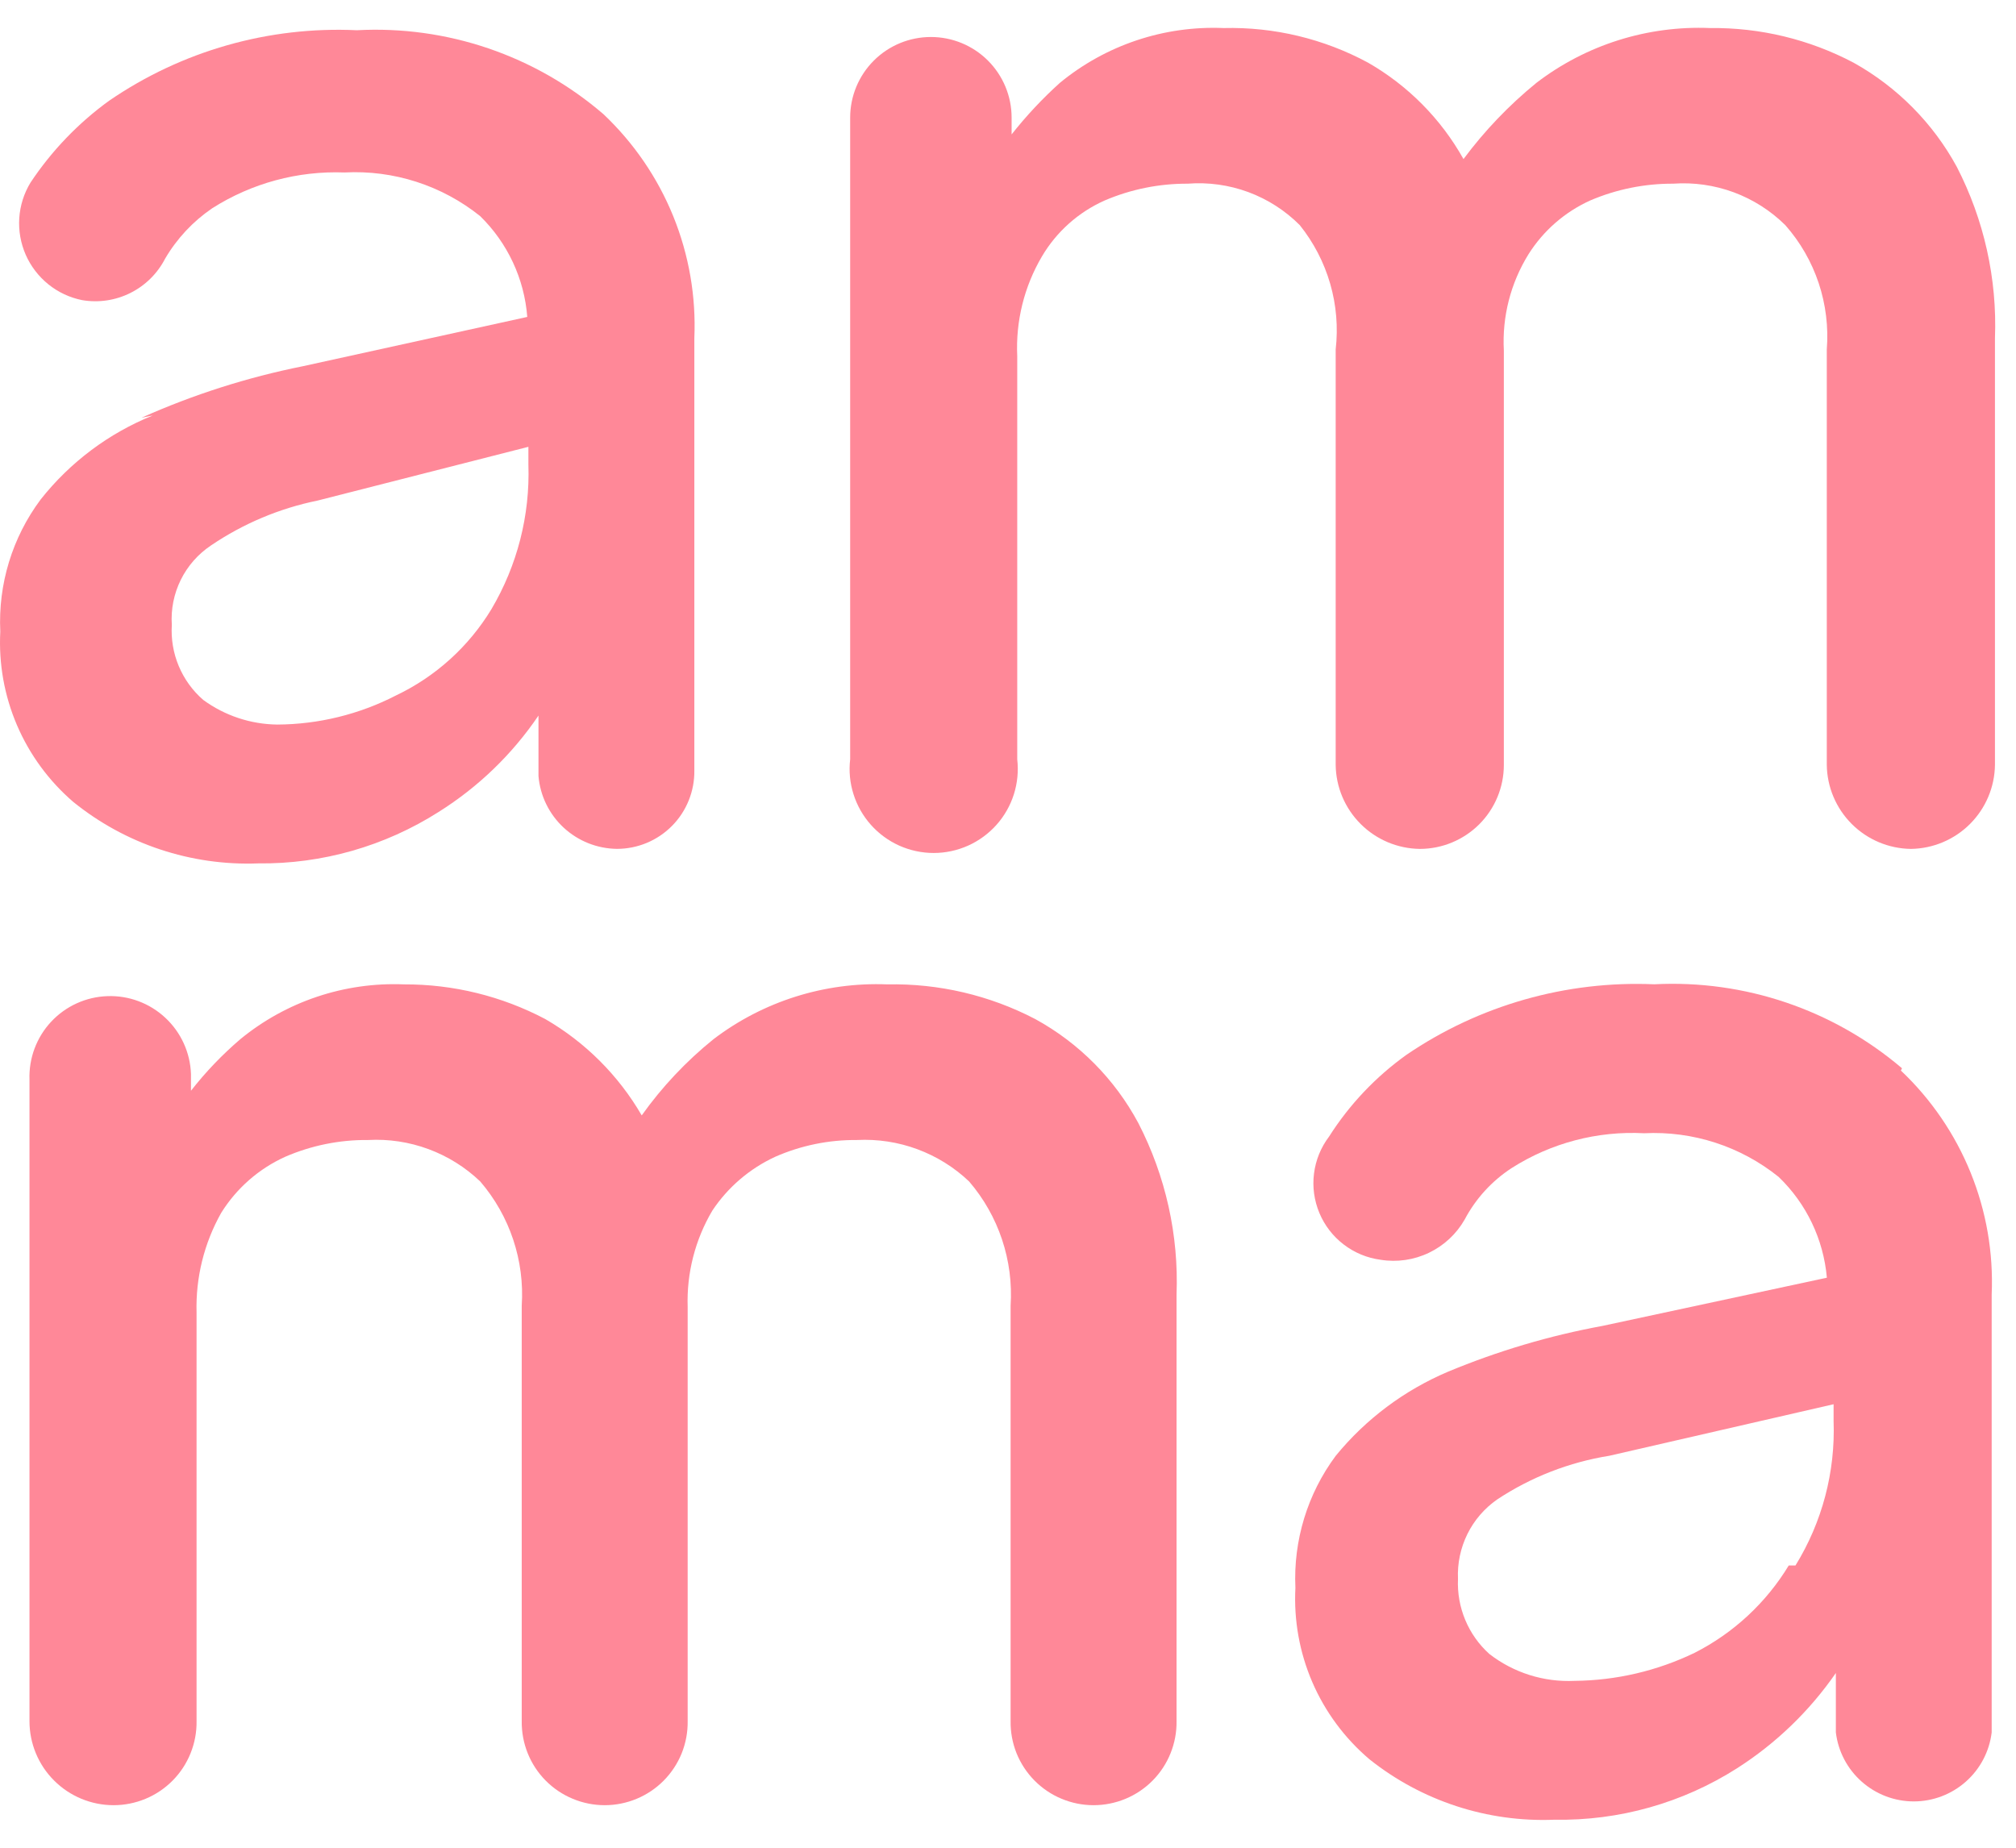
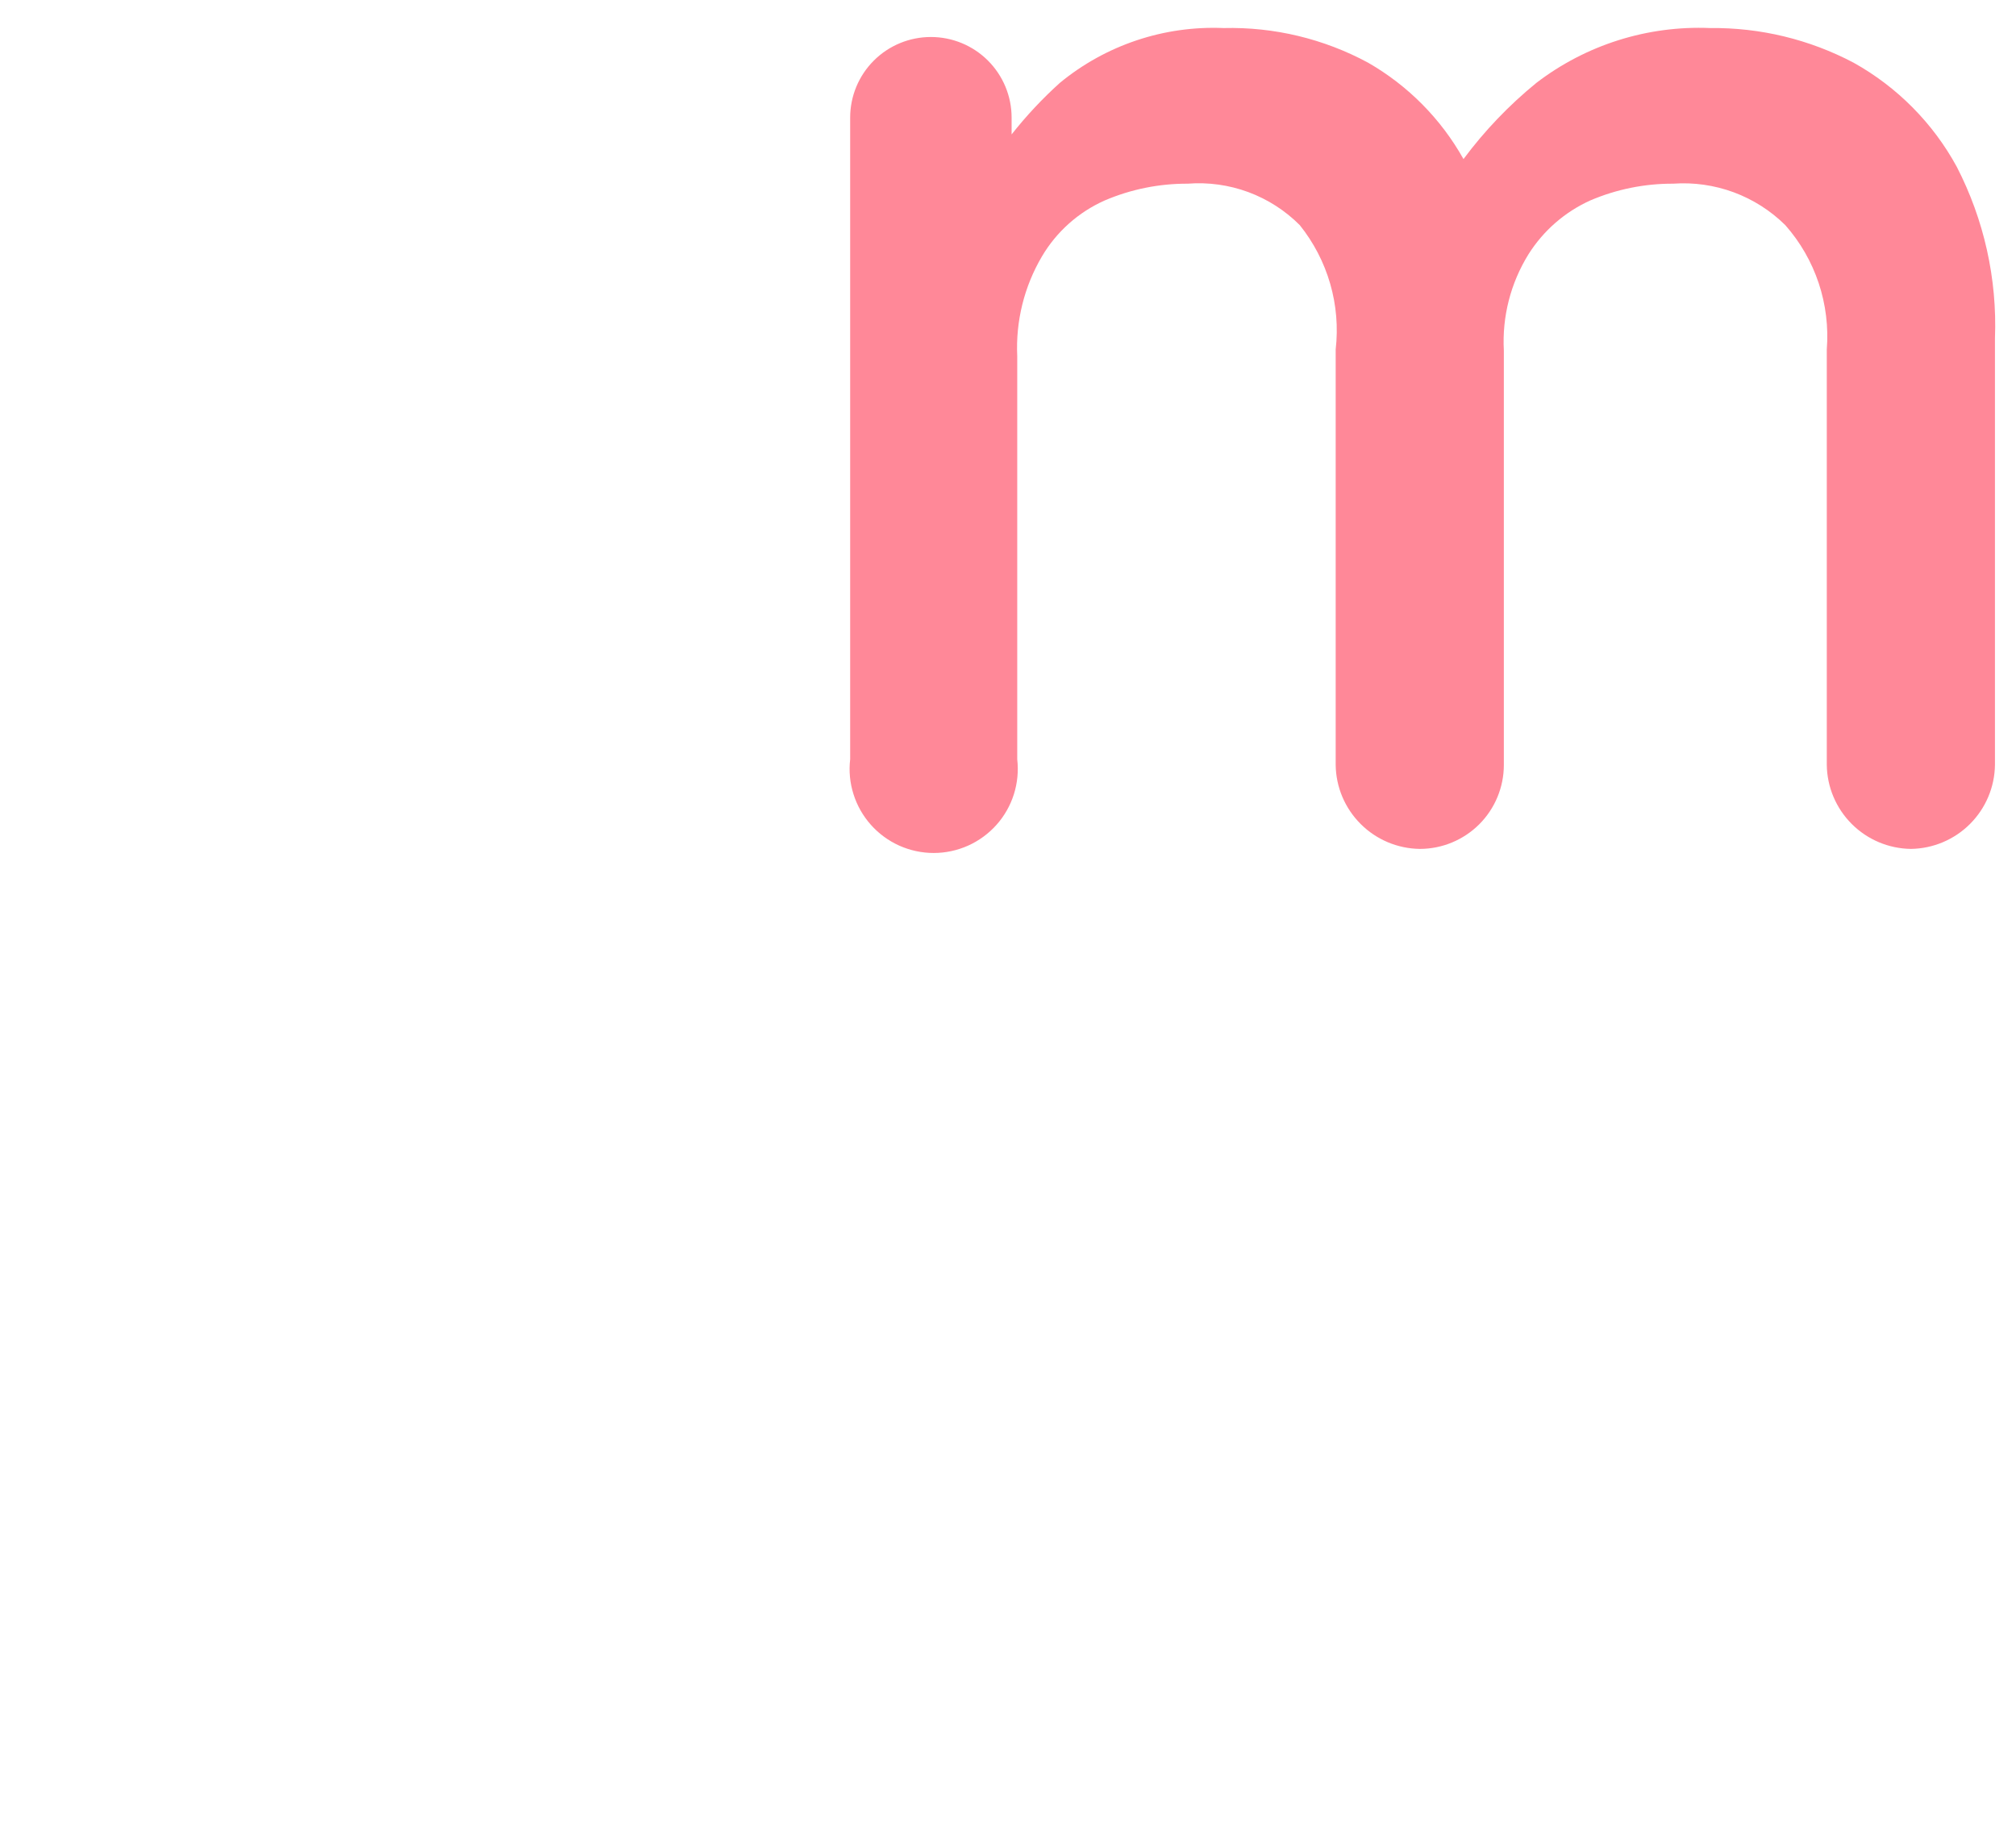
<svg xmlns="http://www.w3.org/2000/svg" width="48" height="44" viewBox="0 0 48 44" fill="none">
-   <path d="M3.637 9.894C2.589 10.317 1.669 11.007 0.968 11.894C0.292 12.8 -0.047 13.912 0.007 15.04C-0.033 15.803 0.103 16.565 0.404 17.268C0.705 17.97 1.163 18.595 1.742 19.094C2.984 20.1 4.549 20.621 6.147 20.56C7.668 20.578 9.162 20.151 10.445 19.334C11.388 18.742 12.197 17.961 12.821 17.04V18.48C12.861 18.95 13.074 19.387 13.42 19.708C13.765 20.028 14.218 20.209 14.69 20.214C14.934 20.214 15.176 20.165 15.401 20.071C15.626 19.977 15.83 19.839 16.002 19.665C16.173 19.492 16.308 19.286 16.399 19.059C16.49 18.833 16.535 18.591 16.532 18.347V8.054C16.575 7.062 16.404 6.072 16.031 5.152C15.658 4.232 15.091 3.403 14.369 2.72C12.744 1.32 10.639 0.604 8.496 0.72C6.399 0.621 4.326 1.212 2.596 2.4C1.862 2.932 1.229 3.592 0.727 4.347C0.571 4.603 0.479 4.893 0.459 5.192C0.439 5.492 0.492 5.791 0.612 6.066C0.733 6.341 0.918 6.582 1.152 6.771C1.385 6.959 1.661 7.088 1.955 7.147V7.147C2.347 7.214 2.75 7.154 3.105 6.976C3.46 6.799 3.749 6.513 3.931 6.16C4.211 5.682 4.594 5.272 5.052 4.96C5.991 4.362 7.09 4.065 8.202 4.107C9.371 4.045 10.521 4.415 11.433 5.147C12.085 5.785 12.484 6.638 12.554 7.547L7.215 8.72C5.891 8.985 4.602 9.396 3.37 9.947L3.637 9.894ZM12.581 10.64V11.067C12.621 12.274 12.315 13.467 11.7 14.507C11.16 15.398 10.371 16.112 9.43 16.56C8.555 17.011 7.585 17.249 6.601 17.254C5.966 17.246 5.35 17.041 4.839 16.667C4.585 16.447 4.386 16.171 4.256 15.861C4.126 15.551 4.07 15.215 4.091 14.88C4.066 14.511 4.14 14.141 4.304 13.808C4.468 13.476 4.717 13.193 5.026 12.987C5.792 12.468 6.654 12.105 7.562 11.92L12.581 10.64Z" fill="#FF8898" />
  <path d="M31.802 18.215C31.808 18.743 32.022 19.247 32.396 19.621C32.77 19.995 33.275 20.208 33.804 20.215V20.215C34.335 20.215 34.844 20.004 35.22 19.629C35.595 19.254 35.806 18.745 35.806 18.215V8.348C35.762 7.541 35.967 6.741 36.393 6.054C36.747 5.493 37.257 5.048 37.862 4.774C38.486 4.507 39.158 4.371 39.837 4.374C40.327 4.339 40.818 4.409 41.279 4.579C41.739 4.75 42.158 5.016 42.507 5.361C42.862 5.763 43.132 6.232 43.302 6.741C43.471 7.249 43.537 7.787 43.495 8.321V18.215C43.502 18.743 43.715 19.247 44.089 19.621C44.463 19.995 44.968 20.208 45.497 20.215V20.215C46.026 20.208 46.531 19.995 46.905 19.621C47.279 19.247 47.492 18.743 47.499 18.215V8.054C47.553 6.639 47.24 5.234 46.591 3.974C46.024 2.932 45.172 2.072 44.135 1.494C43.083 0.938 41.908 0.654 40.718 0.668C39.228 0.605 37.763 1.067 36.58 1.974C35.929 2.505 35.346 3.114 34.845 3.788C34.31 2.832 33.526 2.04 32.576 1.494C31.52 0.923 30.332 0.638 29.132 0.668C27.716 0.608 26.327 1.073 25.234 1.974C24.817 2.35 24.433 2.761 24.086 3.201V2.801C24.086 2.292 23.884 1.804 23.523 1.443C23.163 1.083 22.674 0.881 22.164 0.881C21.654 0.881 21.165 1.083 20.805 1.443C20.444 1.804 20.242 2.292 20.242 2.801V18.081C20.209 18.361 20.236 18.645 20.322 18.914C20.407 19.183 20.548 19.431 20.736 19.642C20.923 19.852 21.154 20.021 21.411 20.137C21.669 20.252 21.948 20.312 22.231 20.312C22.513 20.312 22.792 20.252 23.05 20.137C23.308 20.021 23.538 19.852 23.726 19.642C23.914 19.431 24.055 19.183 24.14 18.914C24.225 18.645 24.252 18.361 24.22 18.081V8.481C24.181 7.65 24.385 6.825 24.807 6.108C25.154 5.519 25.677 5.052 26.302 4.774C26.926 4.507 27.599 4.371 28.278 4.374C28.767 4.336 29.26 4.404 29.721 4.574C30.182 4.745 30.6 5.013 30.947 5.361C31.278 5.774 31.524 6.248 31.671 6.756C31.818 7.264 31.862 7.796 31.802 8.321V18.215Z" fill="#FF8898" />
-   <path d="M24.649 24.267C23.563 23.7 22.351 23.416 21.125 23.441C19.636 23.382 18.172 23.844 16.987 24.747C16.338 25.271 15.763 25.881 15.279 26.561C14.727 25.609 13.935 24.818 12.983 24.267C11.947 23.72 10.791 23.436 9.619 23.441C8.203 23.383 6.816 23.848 5.721 24.747C5.29 25.116 4.896 25.527 4.547 25.974V25.574C4.529 25.065 4.309 24.583 3.936 24.236C3.563 23.888 3.068 23.703 2.558 23.721C2.048 23.738 1.566 23.957 1.218 24.33C0.87 24.703 0.685 25.198 0.702 25.707V40.987C0.702 41.518 0.913 42.026 1.289 42.401C1.664 42.776 2.174 42.987 2.705 42.987C2.966 42.987 3.225 42.935 3.467 42.834C3.708 42.734 3.927 42.586 4.111 42.4C4.295 42.214 4.44 41.993 4.537 41.751C4.635 41.508 4.684 41.248 4.68 40.987V31.254C4.657 30.424 4.86 29.604 5.267 28.881C5.632 28.296 6.161 27.832 6.789 27.547C7.412 27.277 8.085 27.14 8.765 27.147C9.254 27.12 9.743 27.194 10.202 27.364C10.661 27.534 11.081 27.796 11.434 28.134C12.138 28.954 12.493 30.016 12.422 31.094V40.987C12.419 41.248 12.467 41.508 12.565 41.751C12.662 41.993 12.807 42.214 12.991 42.4C13.175 42.586 13.394 42.734 13.636 42.834C13.877 42.935 14.136 42.987 14.398 42.987V42.987C14.659 42.987 14.918 42.935 15.16 42.834C15.401 42.734 15.62 42.586 15.804 42.4C15.988 42.214 16.133 41.993 16.231 41.751C16.328 41.508 16.377 41.248 16.373 40.987V31.12C16.347 30.316 16.551 29.52 16.961 28.827C17.331 28.271 17.849 27.828 18.456 27.547C19.069 27.277 19.734 27.141 20.404 27.147C20.893 27.122 21.382 27.196 21.841 27.366C22.3 27.536 22.72 27.797 23.074 28.134C23.778 28.954 24.132 30.016 24.062 31.094V40.987C24.058 41.248 24.107 41.508 24.204 41.751C24.302 41.993 24.447 42.214 24.631 42.4C24.815 42.586 25.034 42.734 25.275 42.834C25.517 42.935 25.776 42.987 26.037 42.987V42.987C26.299 42.987 26.558 42.935 26.8 42.834C27.041 42.734 27.26 42.586 27.444 42.4C27.628 42.214 27.773 41.993 27.87 41.751C27.968 41.508 28.017 41.248 28.013 40.987V30.827C28.067 29.412 27.754 28.007 27.105 26.747C26.545 25.7 25.692 24.838 24.649 24.267" fill="#FF8898" />
-   <path d="M45.286 25.439C43.648 24.043 41.536 23.327 39.386 23.439C37.289 23.348 35.219 23.938 33.486 25.119C32.753 25.644 32.127 26.305 31.644 27.066C31.449 27.323 31.326 27.626 31.286 27.945C31.245 28.264 31.29 28.588 31.414 28.885C31.538 29.182 31.738 29.441 31.994 29.636C32.25 29.832 32.552 29.957 32.872 29.999V29.999C33.264 30.062 33.665 30.004 34.023 29.832C34.381 29.66 34.678 29.384 34.874 29.039C35.137 28.542 35.523 28.119 35.995 27.813C36.933 27.216 38.035 26.927 39.145 26.986C40.305 26.928 41.445 27.298 42.349 28.026C43.01 28.661 43.417 29.514 43.497 30.426L38.158 31.573C36.894 31.805 35.659 32.172 34.473 32.666C33.434 33.107 32.518 33.793 31.804 34.666C31.13 35.573 30.791 36.684 30.843 37.813C30.803 38.582 30.941 39.351 31.246 40.058C31.552 40.766 32.017 41.394 32.605 41.893C33.851 42.887 35.416 43.398 37.01 43.333C38.549 43.361 40.063 42.934 41.361 42.106C42.287 41.514 43.086 40.743 43.711 39.839V41.253C43.765 41.706 43.984 42.123 44.326 42.426C44.668 42.729 45.109 42.897 45.566 42.897C46.023 42.897 46.464 42.729 46.806 42.426C47.148 42.123 47.367 41.706 47.421 41.253V30.826C47.464 29.834 47.293 28.845 46.92 27.925C46.547 27.005 45.98 26.175 45.259 25.493L45.286 25.439ZM42.589 37.279C42.05 38.168 41.274 38.888 40.347 39.359C39.456 39.789 38.48 40.017 37.49 40.026C36.759 40.061 36.039 39.834 35.461 39.386C35.212 39.162 35.016 38.885 34.887 38.576C34.758 38.267 34.699 37.934 34.714 37.599C34.697 37.23 34.774 36.864 34.937 36.532C35.1 36.201 35.345 35.917 35.648 35.706C36.454 35.173 37.364 34.819 38.318 34.666L43.657 33.439V33.839C43.701 35.05 43.386 36.247 42.749 37.279" fill="#FF8898" />
</svg>